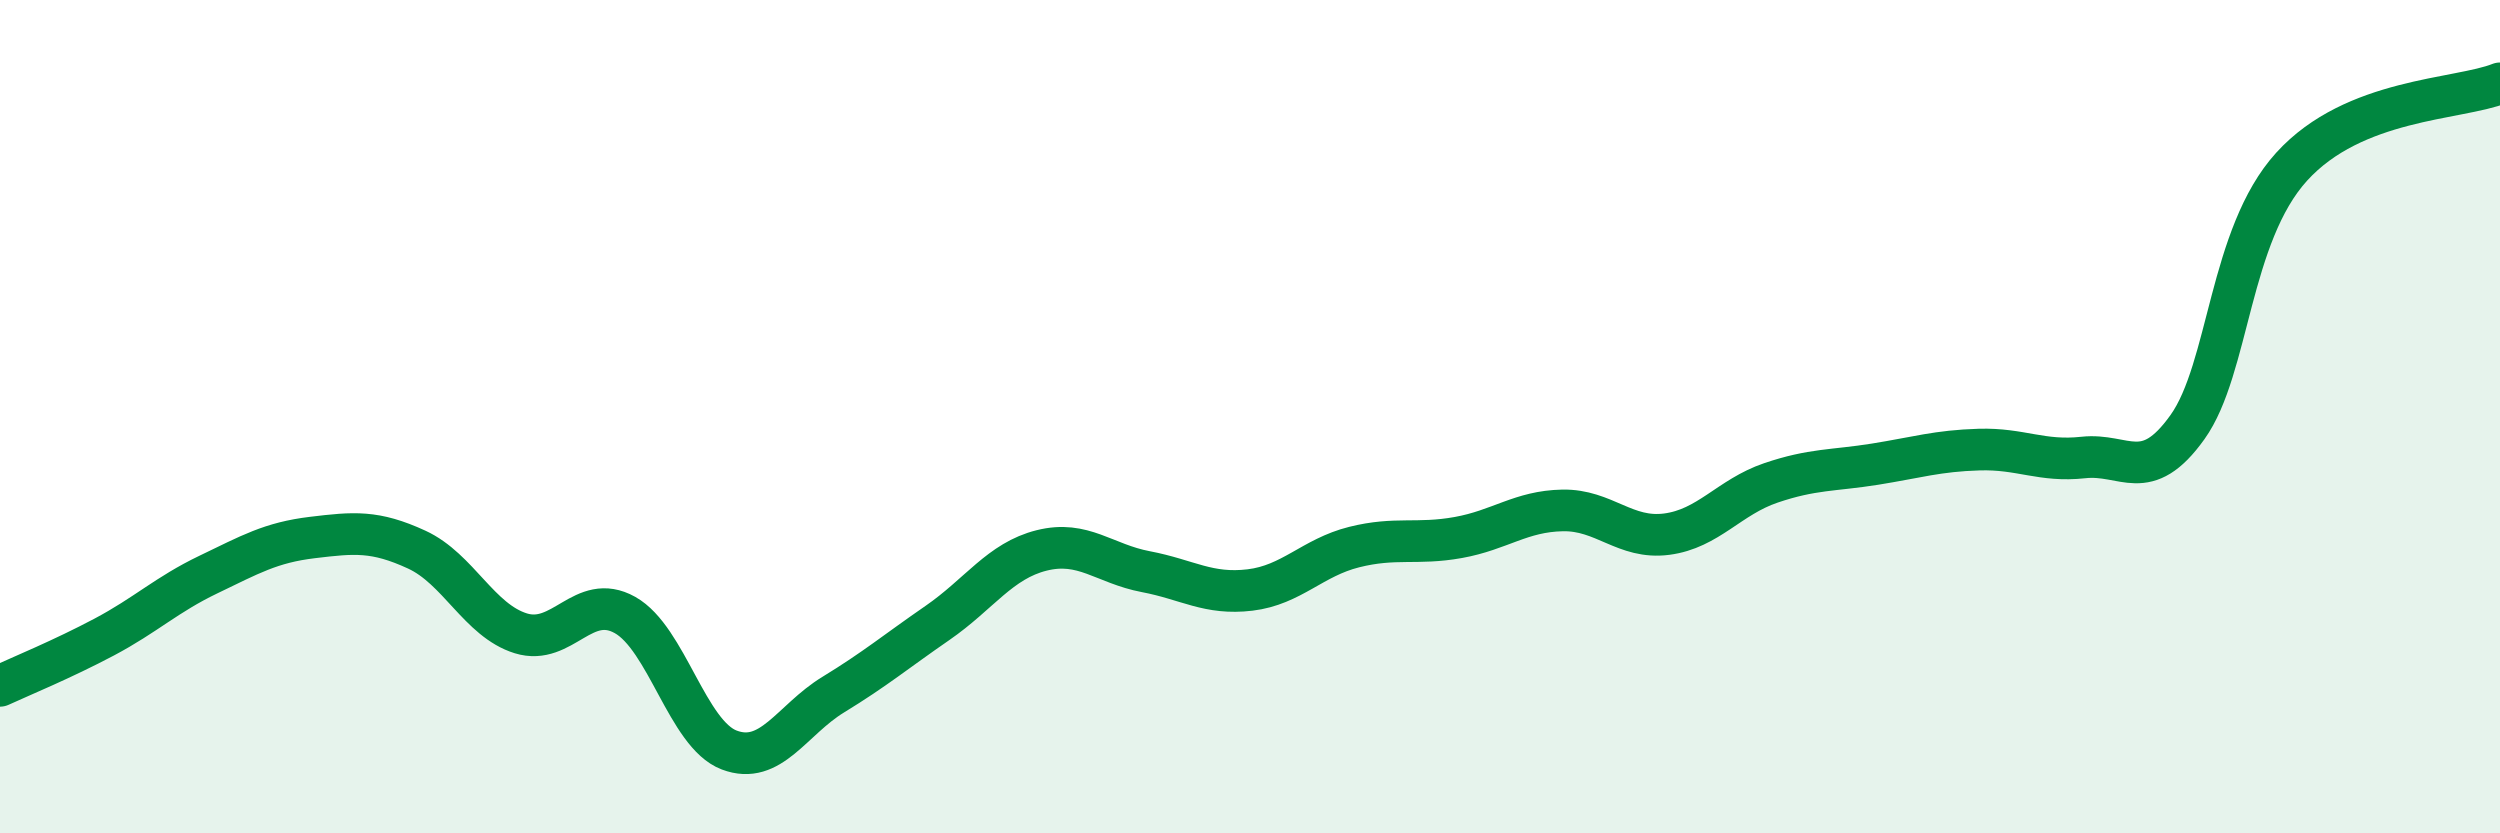
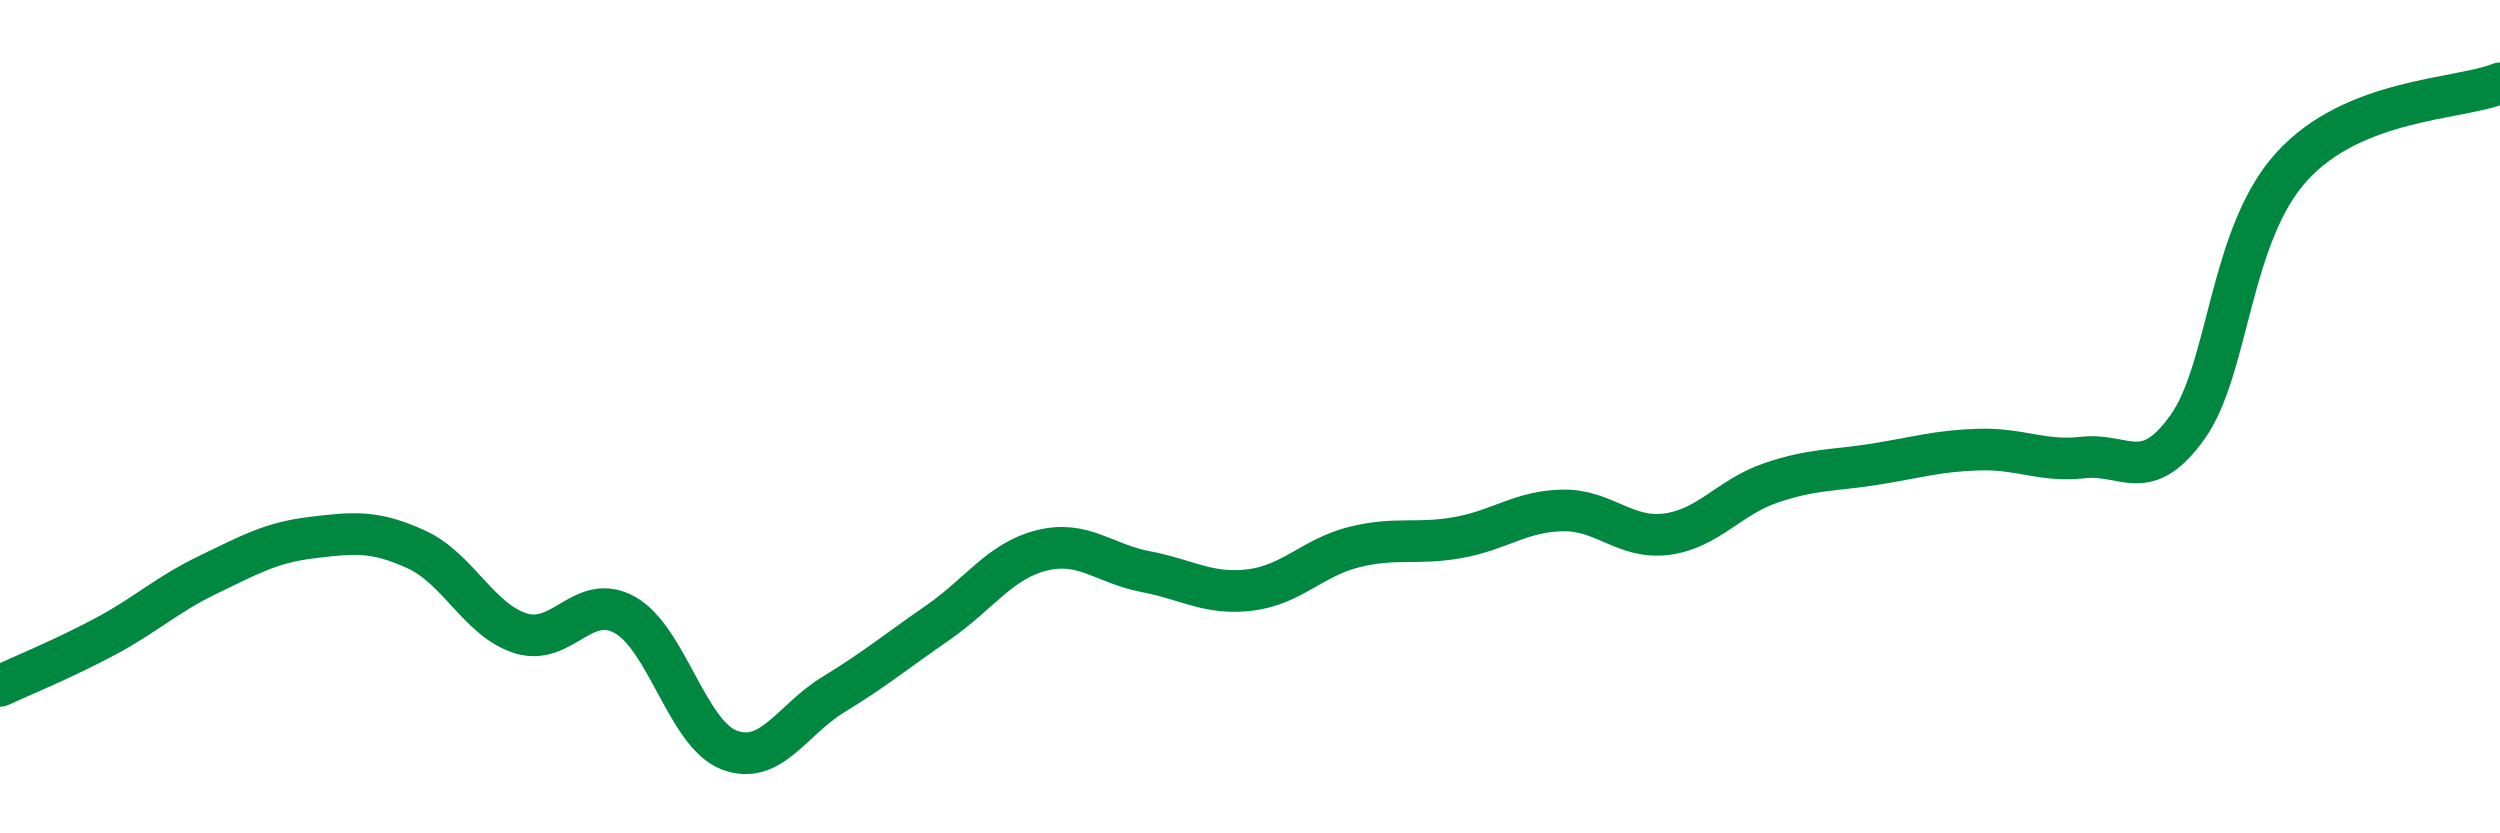
<svg xmlns="http://www.w3.org/2000/svg" width="60" height="20" viewBox="0 0 60 20">
-   <path d="M 0,16.46 C 0.5,16.23 1.5,15.82 2.5,15.29 C 3.5,14.76 4,14.27 5,13.79 C 6,13.31 6.5,13.02 7.5,12.9 C 8.5,12.78 9,12.73 10,13.19 C 11,13.65 11.5,14.89 12.5,15.2 C 13.5,15.51 14,14.2 15,14.76 C 16,15.32 16.5,17.62 17.5,18 C 18.5,18.38 19,17.28 20,16.67 C 21,16.06 21.5,15.64 22.5,14.95 C 23.5,14.26 24,13.46 25,13.21 C 26,12.96 26.5,13.53 27.5,13.72 C 28.5,13.91 29,14.28 30,14.16 C 31,14.04 31.5,13.38 32.5,13.13 C 33.5,12.88 34,13.08 35,12.9 C 36,12.72 36.5,12.27 37.5,12.25 C 38.5,12.23 39,12.95 40,12.82 C 41,12.69 41.5,11.93 42.5,11.59 C 43.5,11.25 44,11.3 45,11.14 C 46,10.98 46.5,10.82 47.5,10.79 C 48.5,10.76 49,11.09 50,10.98 C 51,10.87 51.5,11.65 52.5,10.25 C 53.5,8.85 53.5,5.65 55,4 C 56.5,2.35 59,2.4 60,2L60 20L0 20Z" fill="#008740" opacity="0.1" stroke-linecap="round" stroke-linejoin="round" />
  <path d="M 0,16.46 C 0.5,16.23 1.5,15.82 2.5,15.29 C 3.5,14.76 4,14.27 5,13.79 C 6,13.31 6.5,13.02 7.5,12.9 C 8.5,12.78 9,12.73 10,13.19 C 11,13.65 11.5,14.89 12.5,15.2 C 13.5,15.51 14,14.2 15,14.76 C 16,15.32 16.5,17.62 17.5,18 C 18.5,18.38 19,17.28 20,16.67 C 21,16.06 21.5,15.64 22.5,14.95 C 23.5,14.26 24,13.46 25,13.21 C 26,12.96 26.5,13.53 27.5,13.72 C 28.5,13.91 29,14.28 30,14.16 C 31,14.04 31.5,13.38 32.5,13.13 C 33.5,12.88 34,13.08 35,12.9 C 36,12.72 36.5,12.27 37.5,12.25 C 38.5,12.23 39,12.95 40,12.82 C 41,12.69 41.5,11.93 42.5,11.59 C 43.5,11.25 44,11.3 45,11.14 C 46,10.98 46.5,10.82 47.5,10.79 C 48.5,10.76 49,11.09 50,10.98 C 51,10.87 51.5,11.65 52.5,10.25 C 53.5,8.85 53.5,5.65 55,4 C 56.5,2.35 59,2.4 60,2" stroke="#008740" stroke-width="1" fill="none" stroke-linecap="round" stroke-linejoin="round" />
</svg>